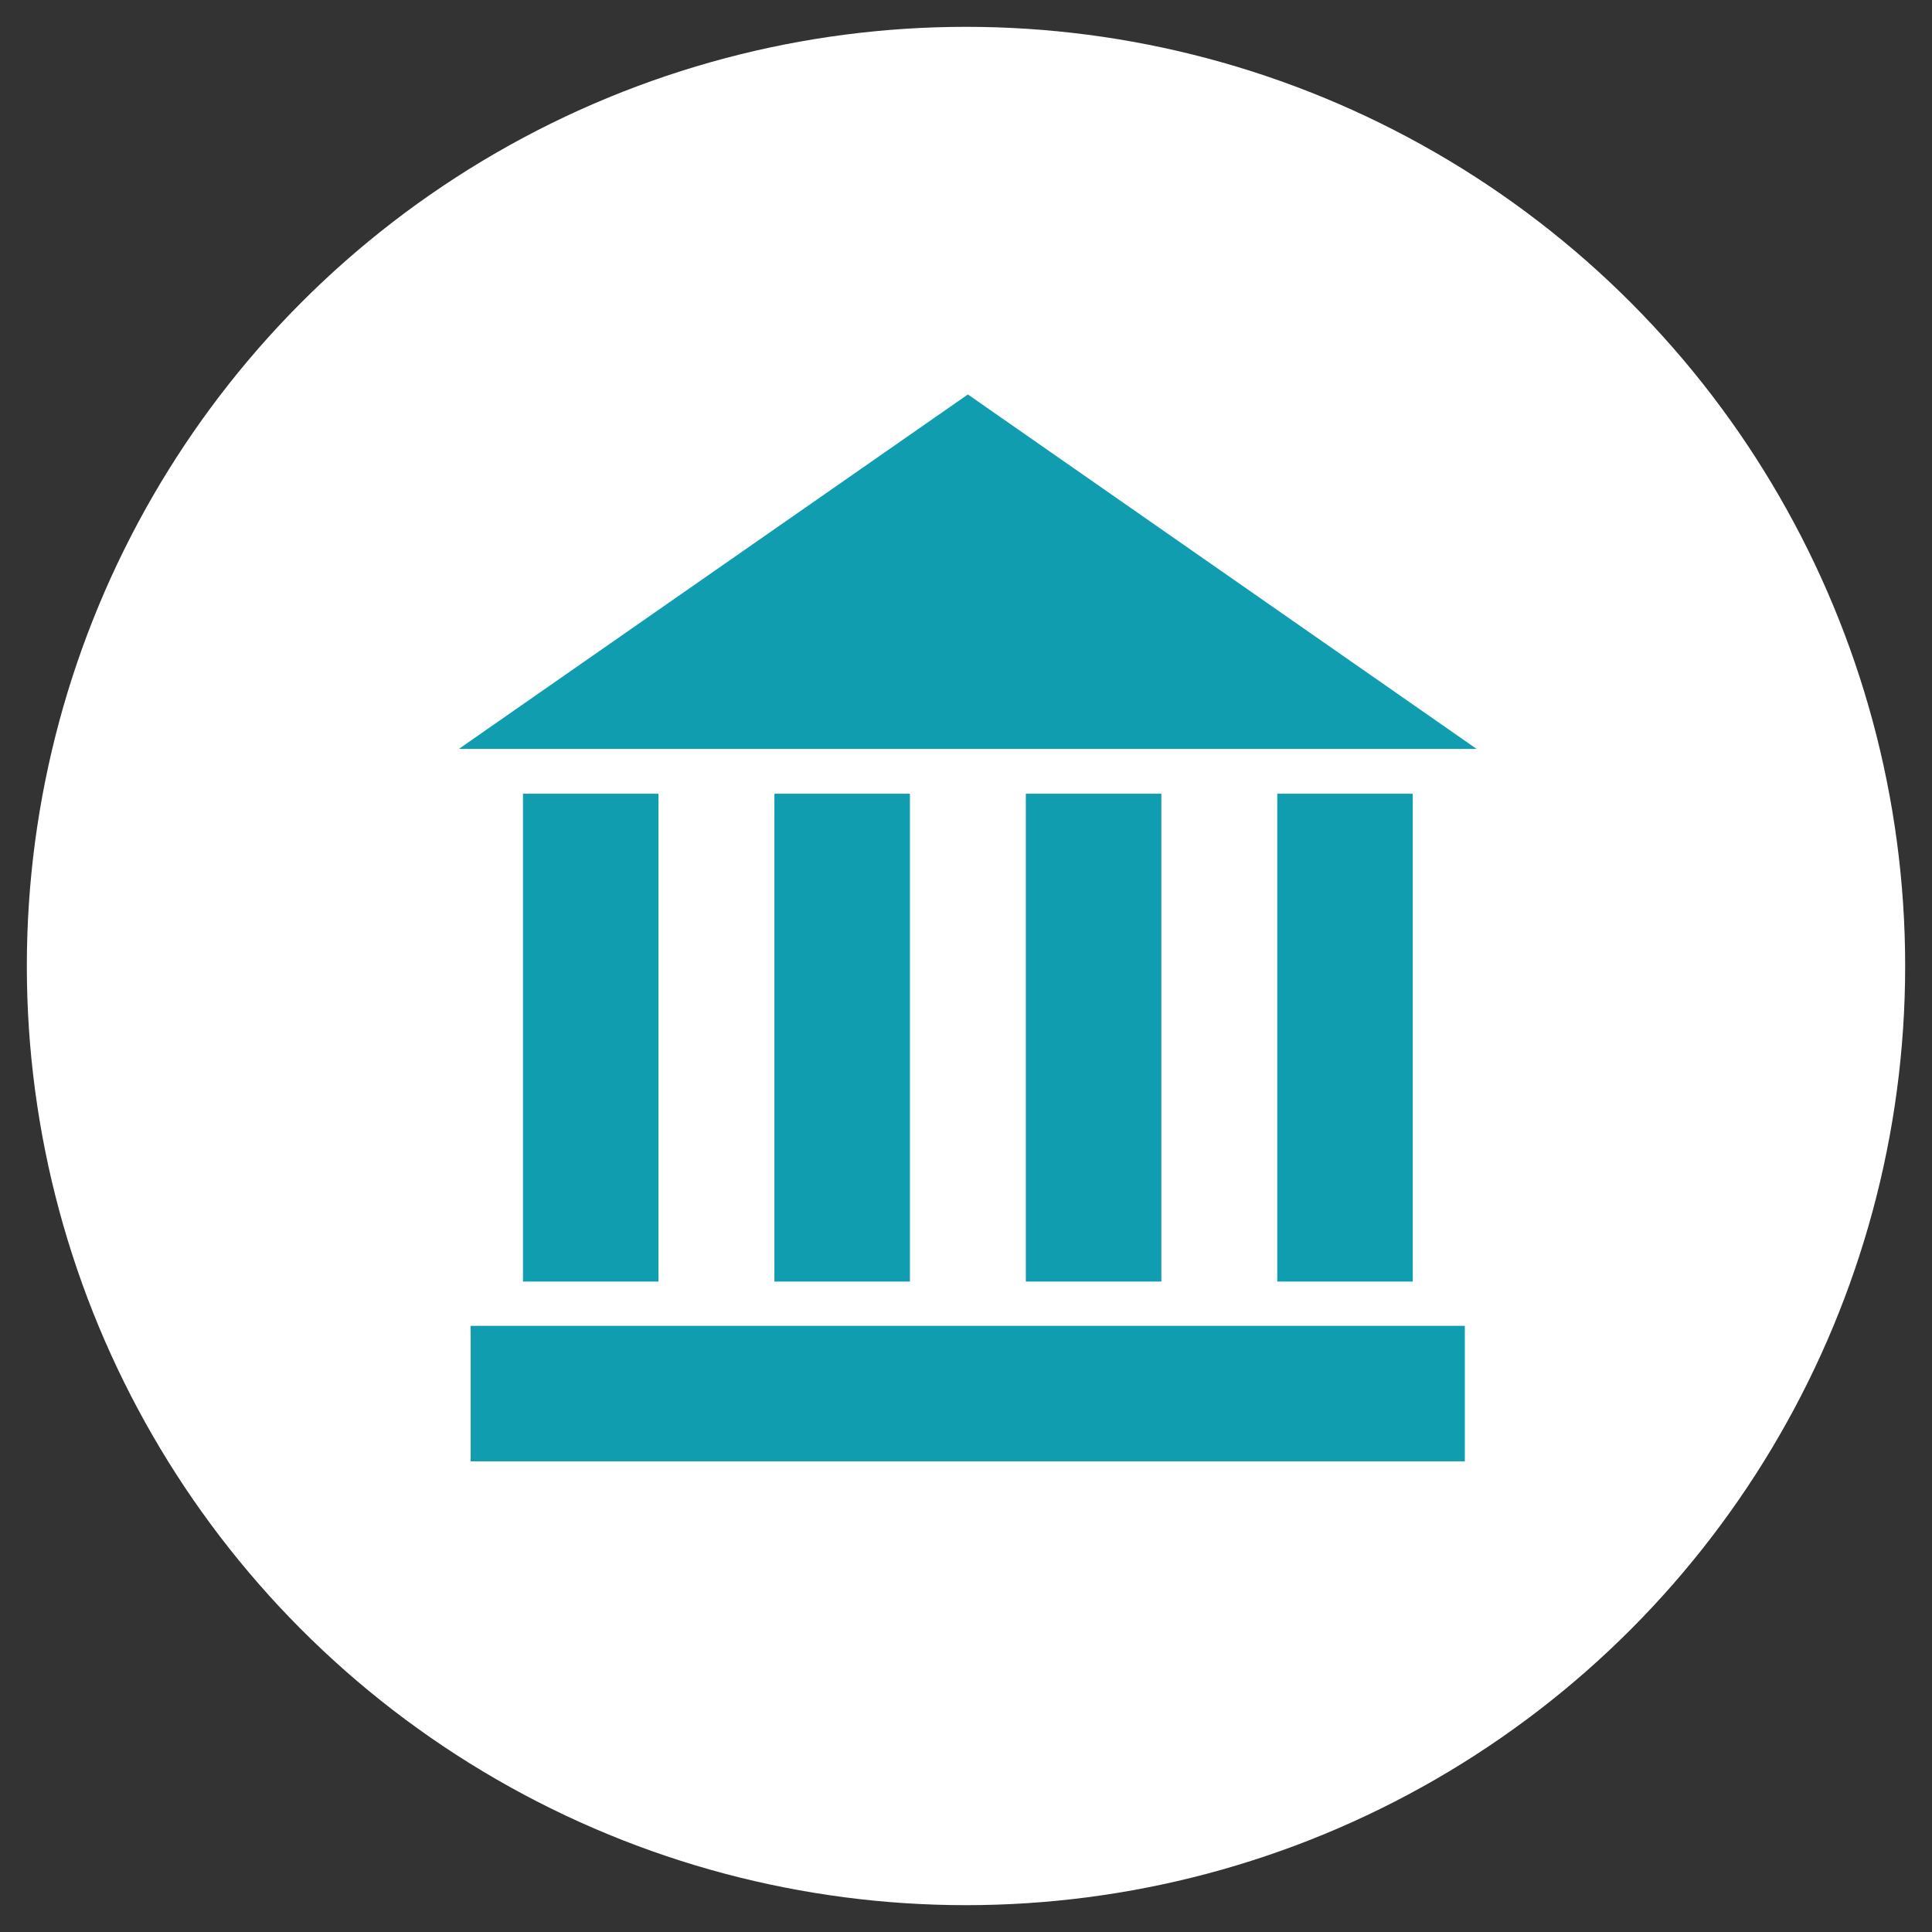
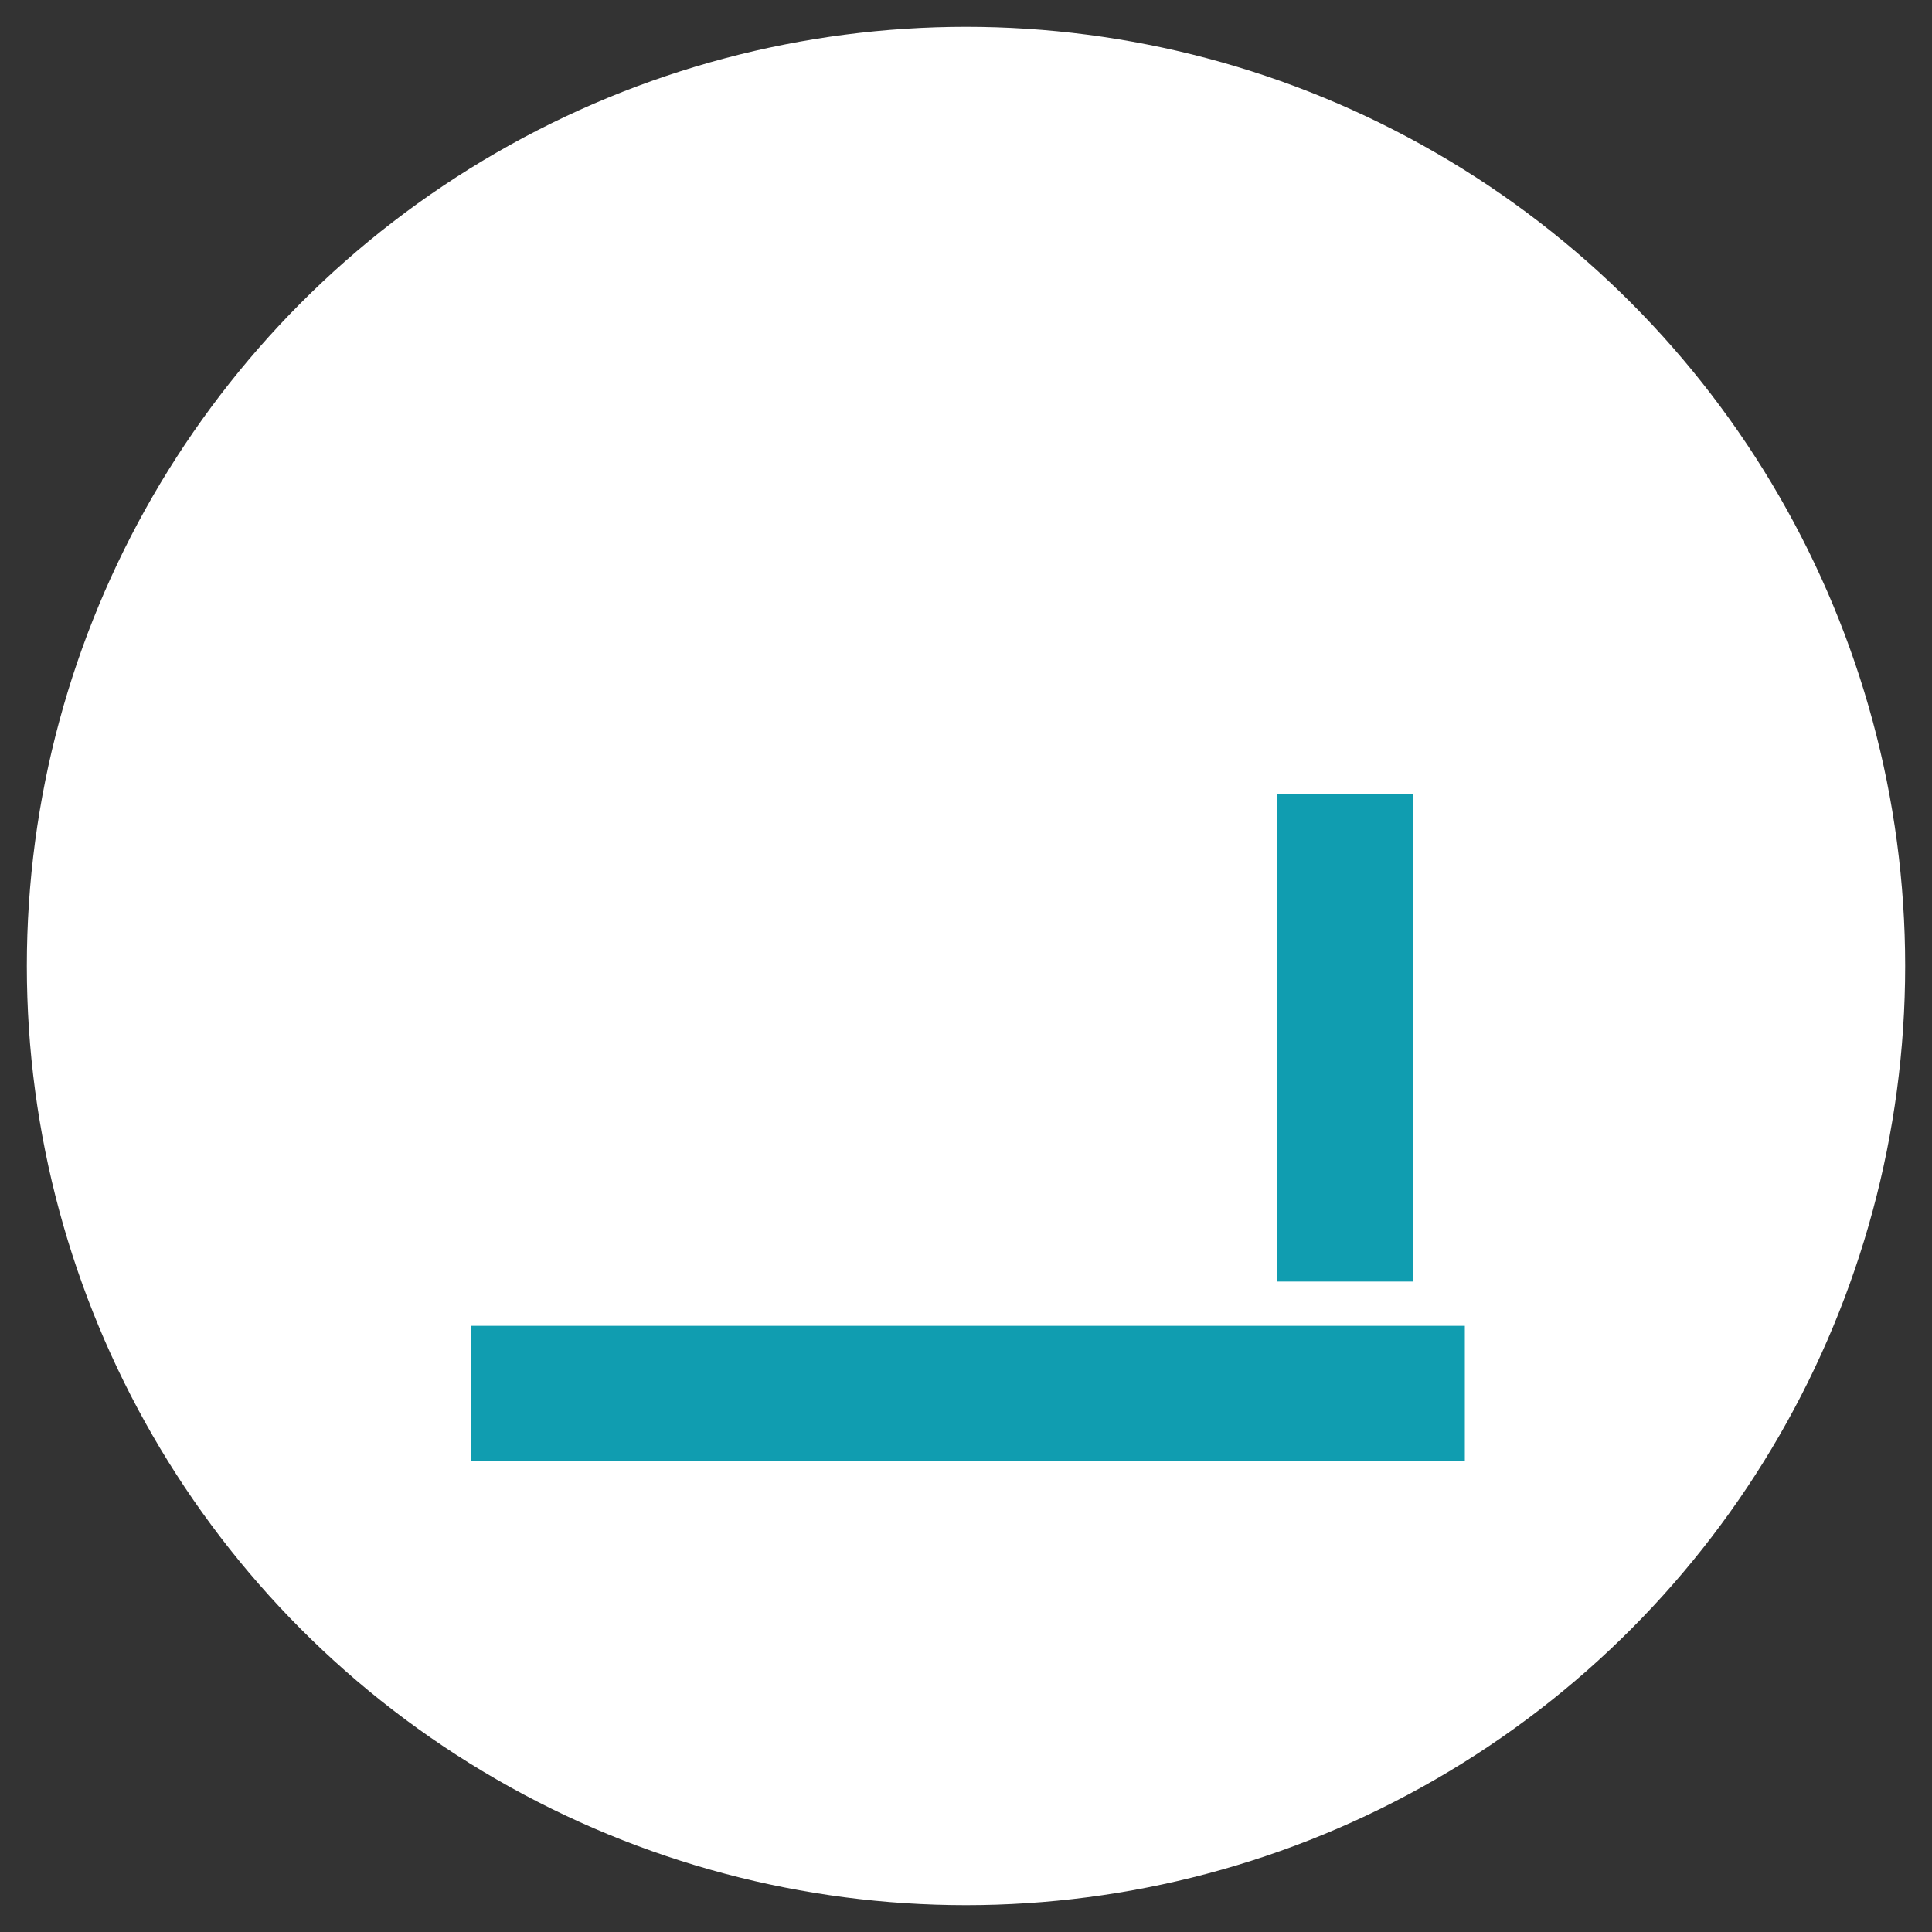
<svg xmlns="http://www.w3.org/2000/svg" version="1.1" id="レイヤー_1" x="0px" y="0px" viewBox="0 0 72 72" style="enable-background:new 0 0 72 72;" xml:space="preserve">
  <rect x="0" y="0" width="72" height="72" fill="#333333" stroke="none" />
  <style type="text/css">
	.st0{fill:#FFFFFF;}
	.st1{fill:#109DB0;}
</style>
  <circle class="st0" cx="36" cy="36" r="35" />
  <g>
-     <polygon class="st1" points="36.07,14.7 17.1,27.91 55.03,27.91  " />
    <rect x="17.54" y="49.41" class="st1" width="37.05" height="5.05" />
-     <rect x="19.49" y="29.58" class="st1" width="5.05" height="18.18" />
-     <rect x="28.86" y="29.58" class="st1" width="5.05" height="18.18" />
-     <rect x="38.23" y="29.58" class="st1" width="5.05" height="18.18" />
    <rect x="47.6" y="29.58" class="st1" width="5.05" height="18.18" />
  </g>
</svg>